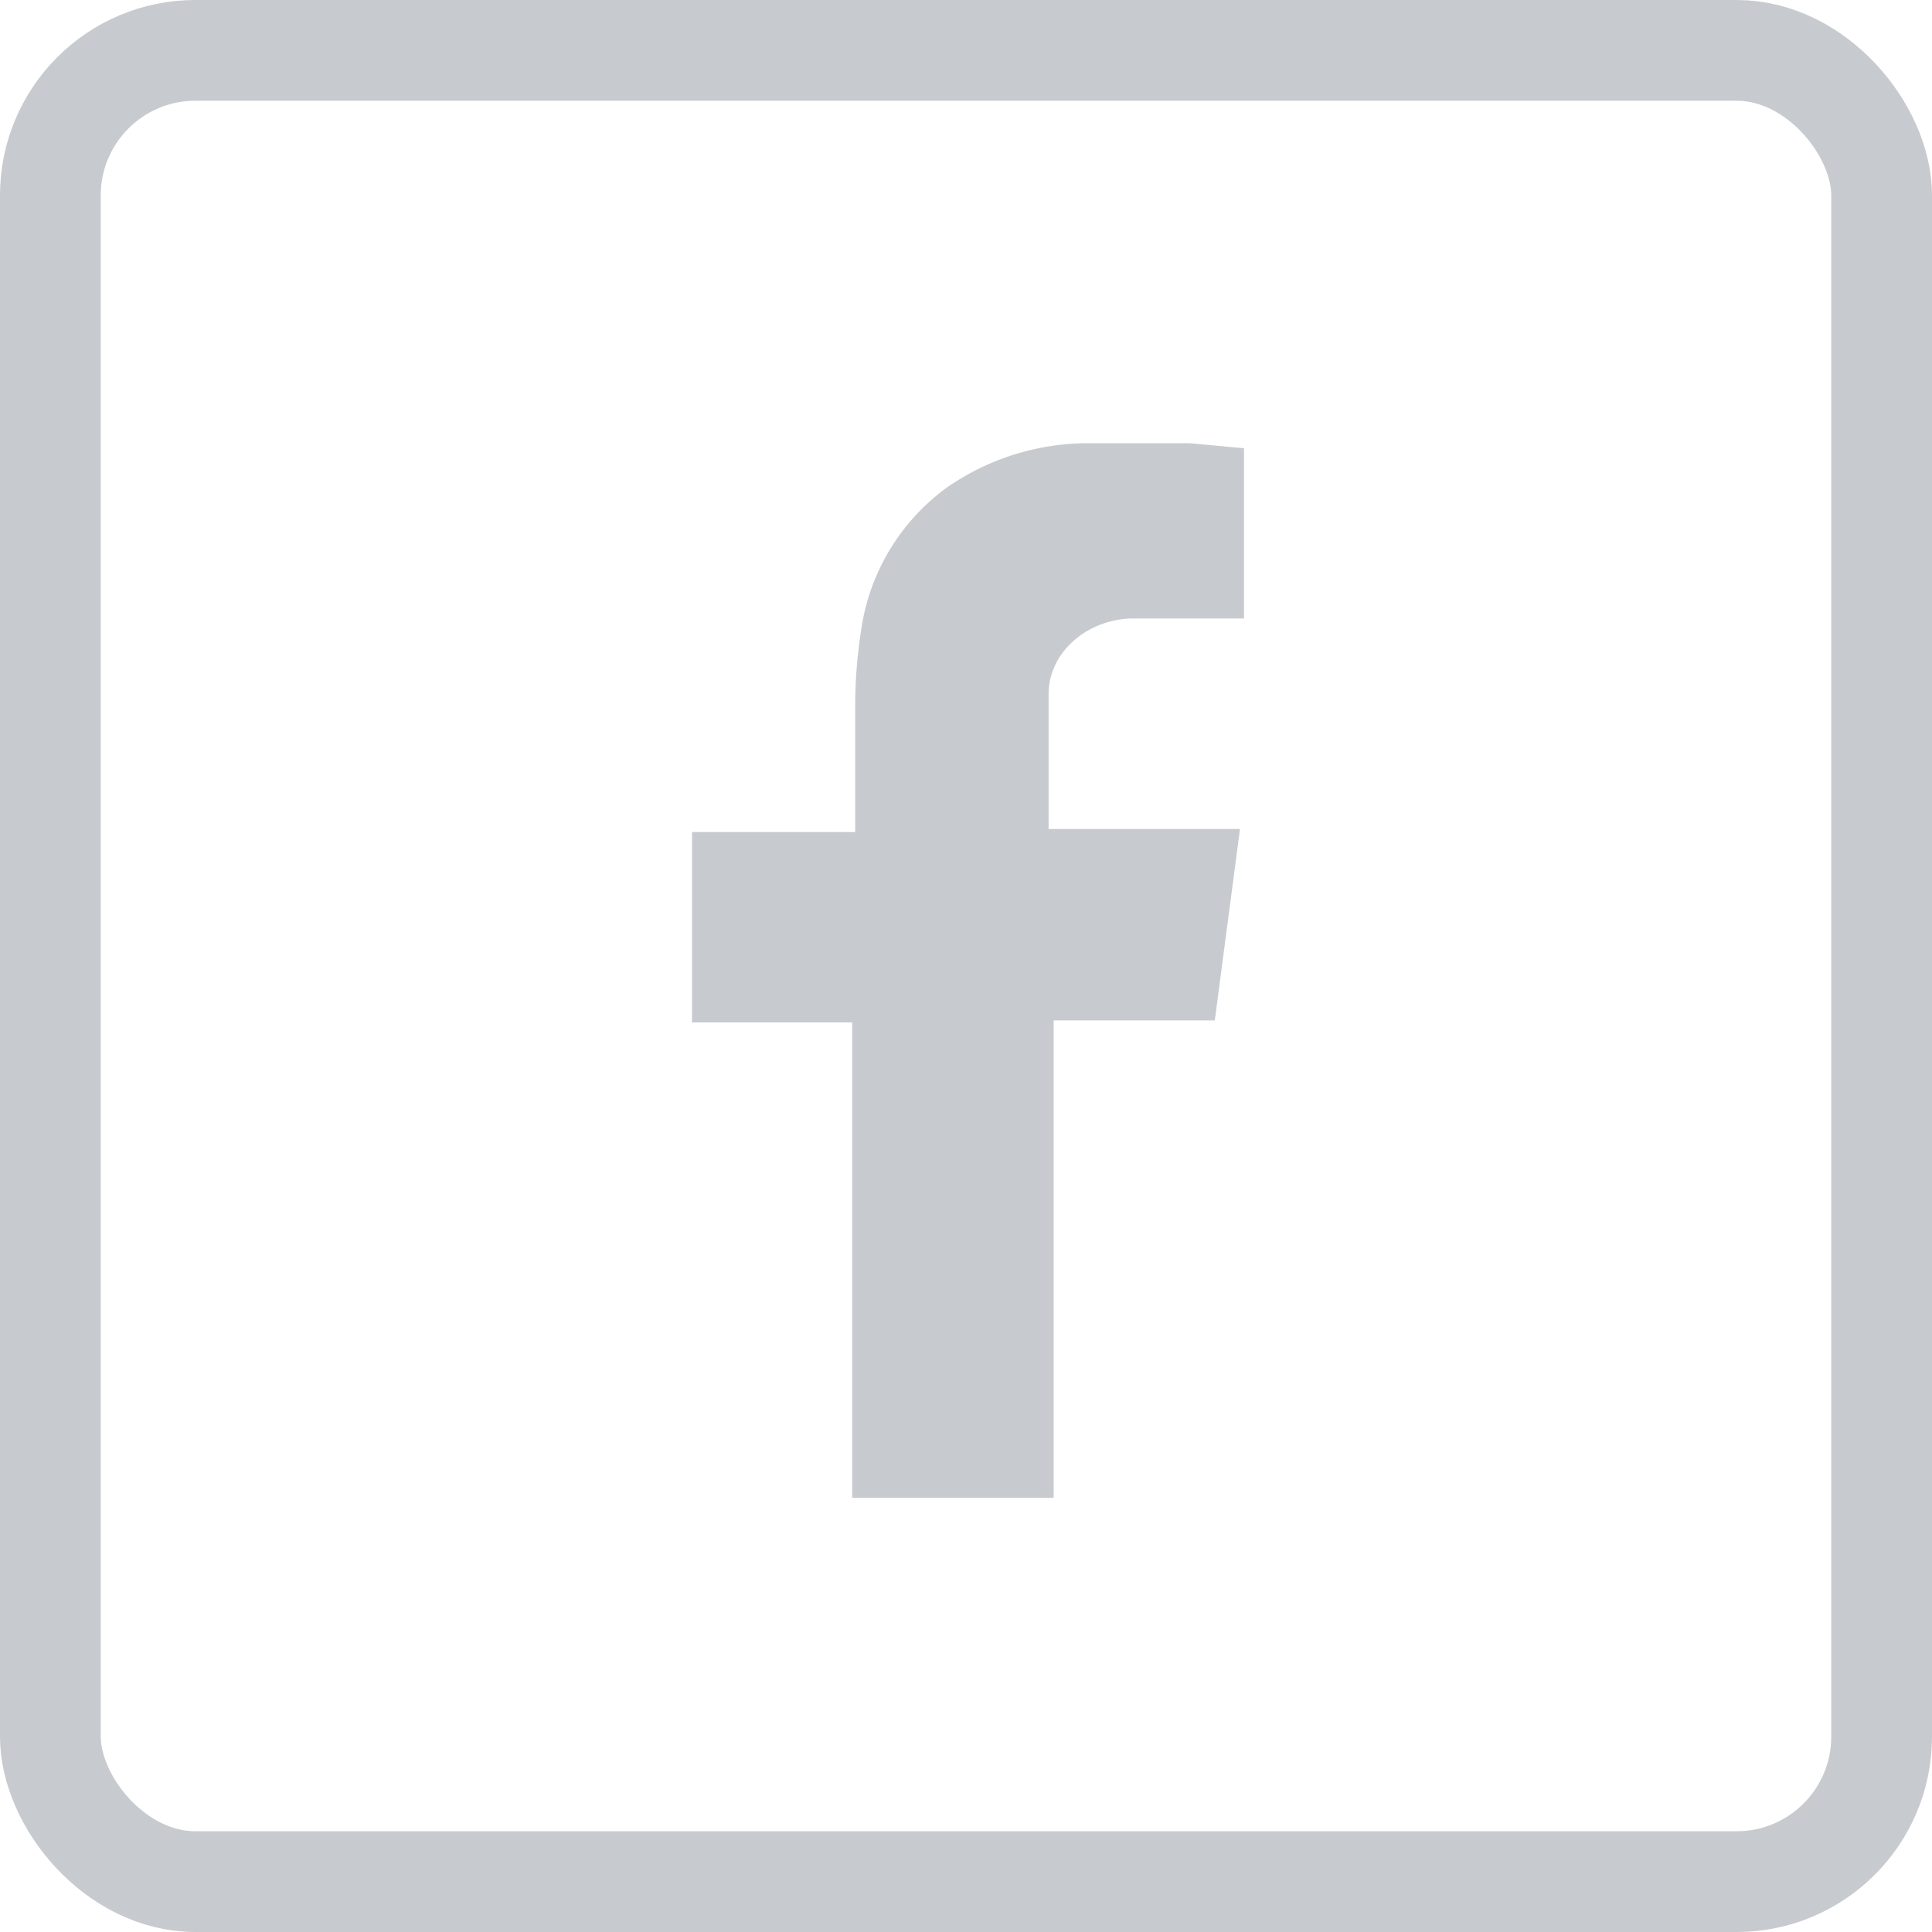
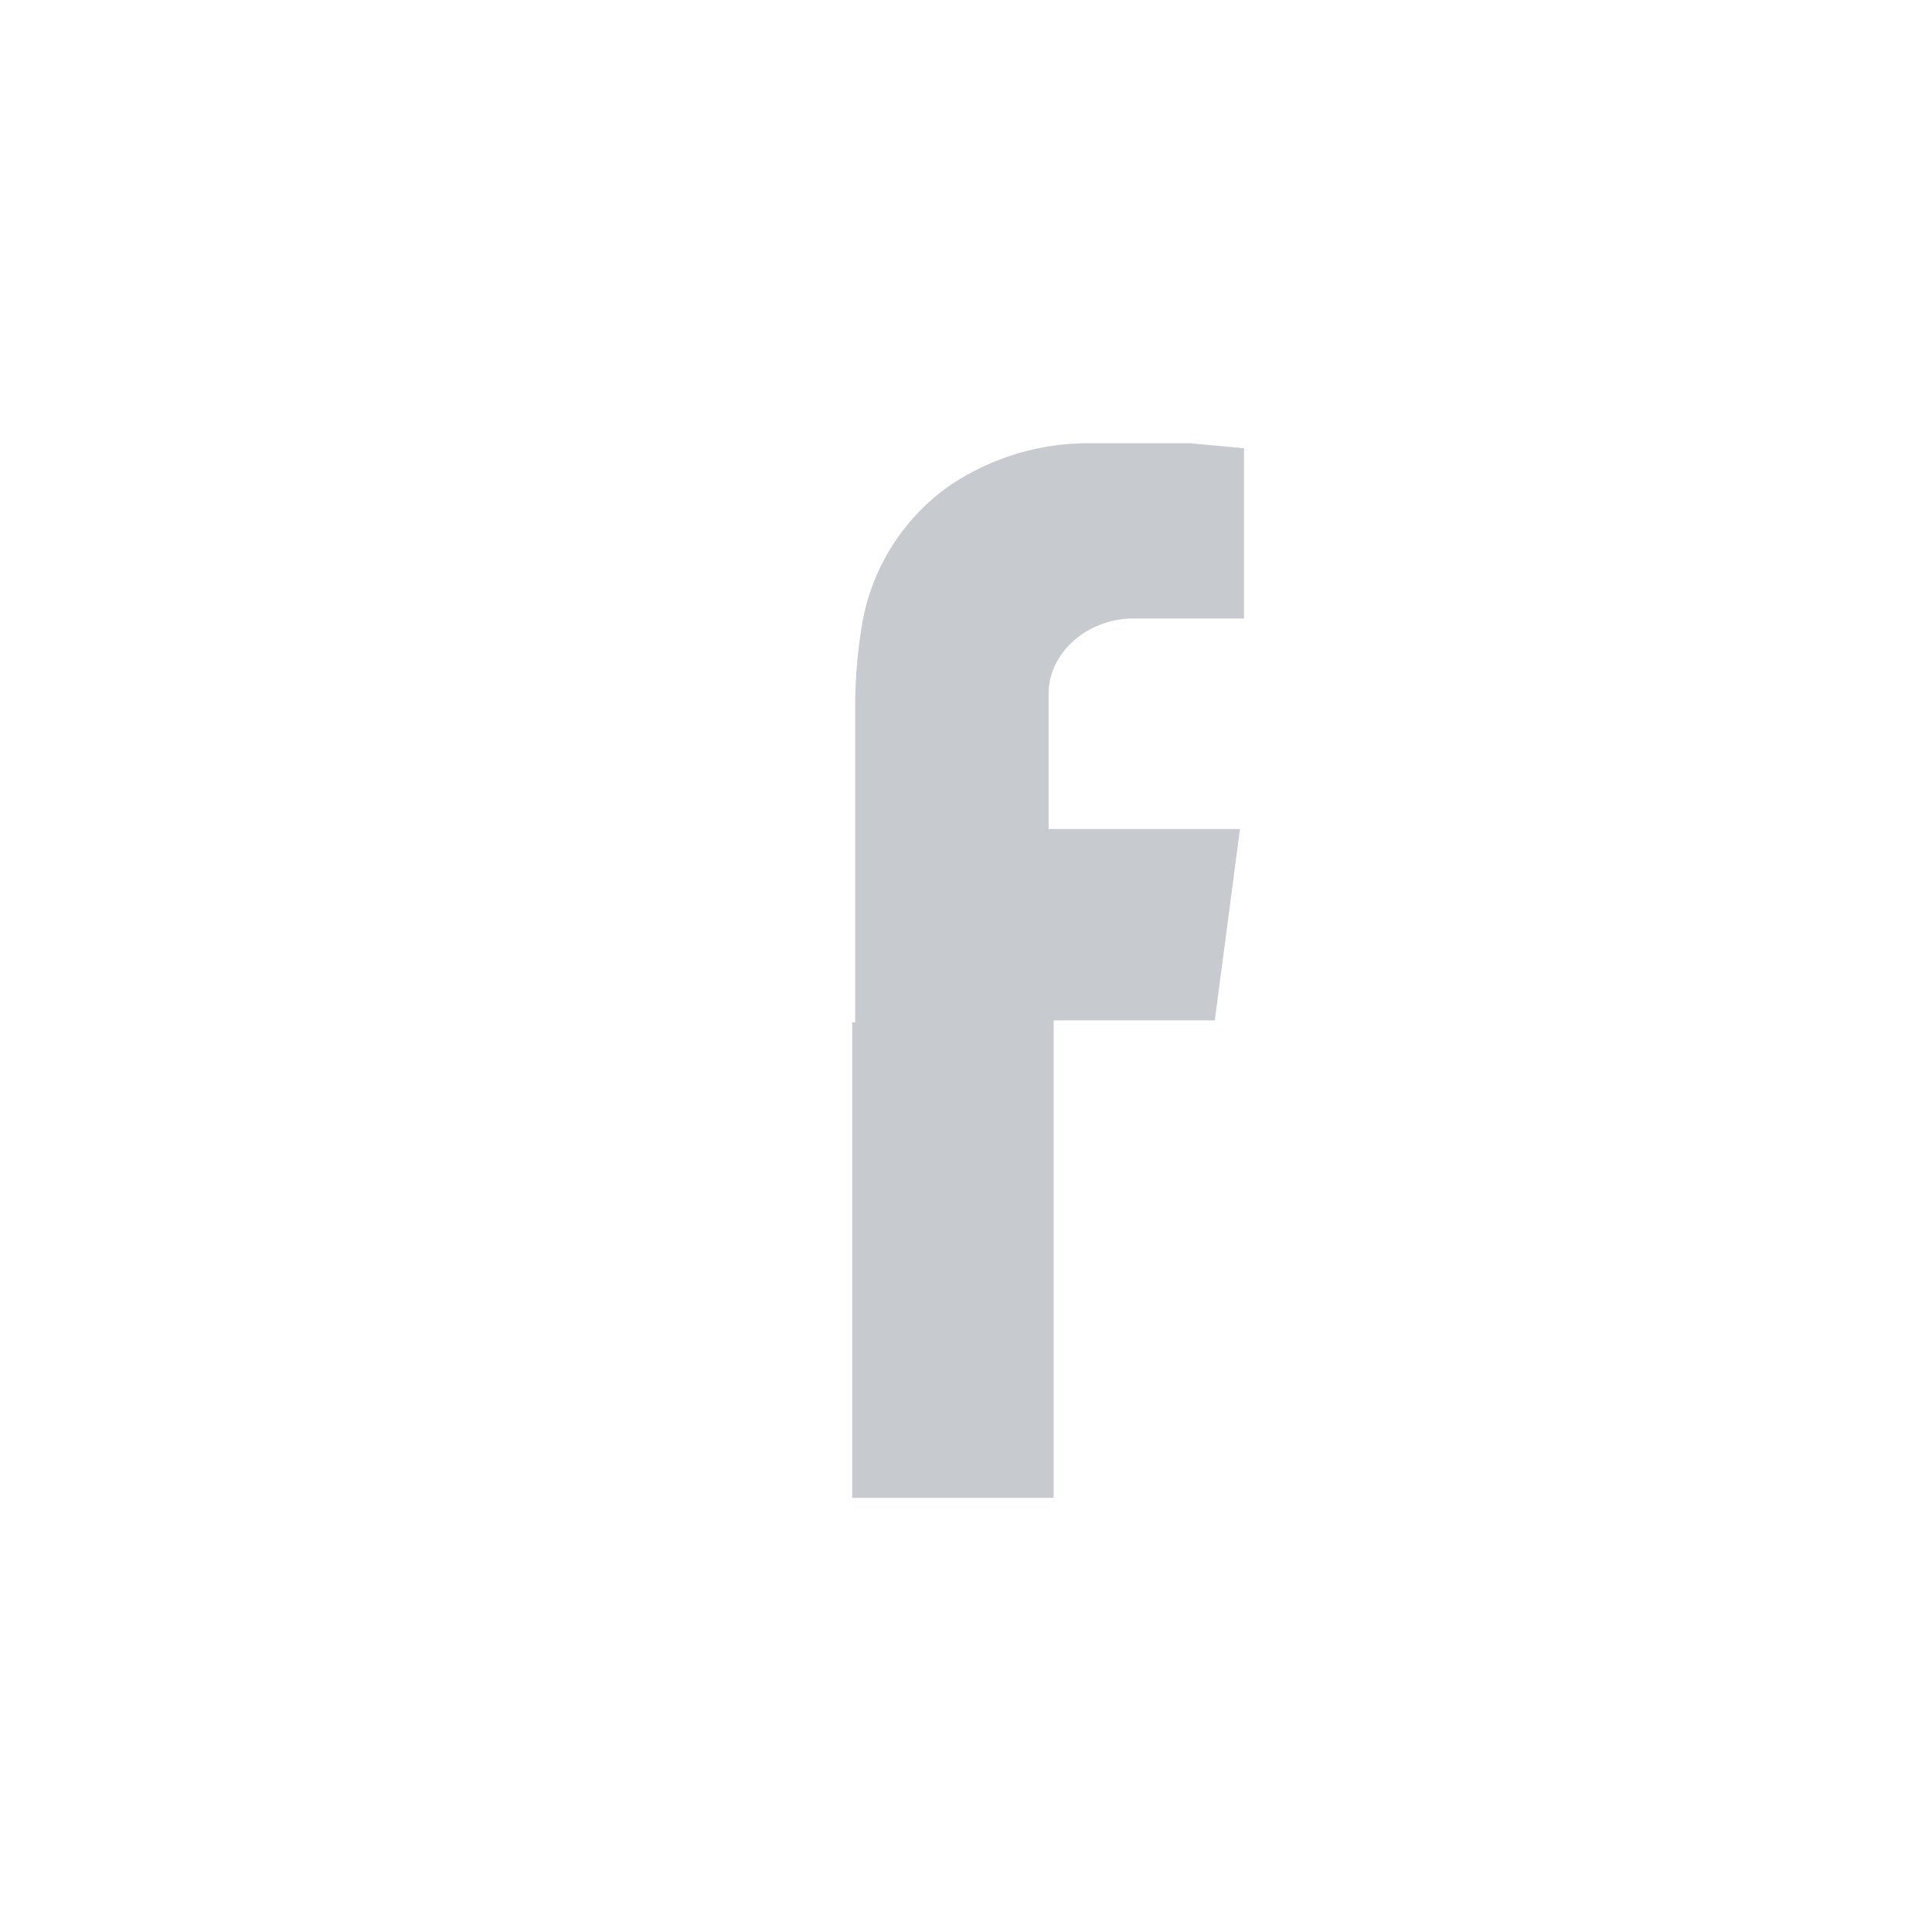
<svg xmlns="http://www.w3.org/2000/svg" id="Layer_1" data-name="Layer 1" viewBox="0 0 19.18 19.18">
  <defs>
    <style>.cls-1{fill:#c7cace;fill-rule:evenodd;}.cls-2{fill:none;stroke:#c7cace;stroke-miterlimit:10;}</style>
  </defs>
  <title>social-fb</title>
-   <path class="cls-1" d="M11.35,6.27c.33,0,.65,0,1,0h.13V4.58l-.54-.05c-.33,0-.67,0-1,0a2.46,2.46,0,0,0-1.41.44,2.12,2.12,0,0,0-.85,1.41,4.94,4.94,0,0,0-.06.73c0,.38,0,.76,0,1.14v.14H7v1.89H8.59V15h2V10.26h1.6l.25-1.9H10.54s0-.94,0-1.34S10.9,6.29,11.35,6.27Z" transform="translate(-0.13 -0.13)" />
-   <rect class="cls-2" x="0.5" y="0.5" width="18.18" height="18.18" rx="1.44" ry="1.44" />
+   <path class="cls-1" d="M11.35,6.27c.33,0,.65,0,1,0h.13V4.58l-.54-.05c-.33,0-.67,0-1,0a2.46,2.46,0,0,0-1.41.44,2.12,2.12,0,0,0-.85,1.41,4.94,4.94,0,0,0-.06.73c0,.38,0,.76,0,1.14v.14v1.89H8.59V15h2V10.26h1.6l.25-1.9H10.54s0-.94,0-1.34S10.9,6.29,11.35,6.27Z" transform="translate(-0.13 -0.13)" />
</svg>